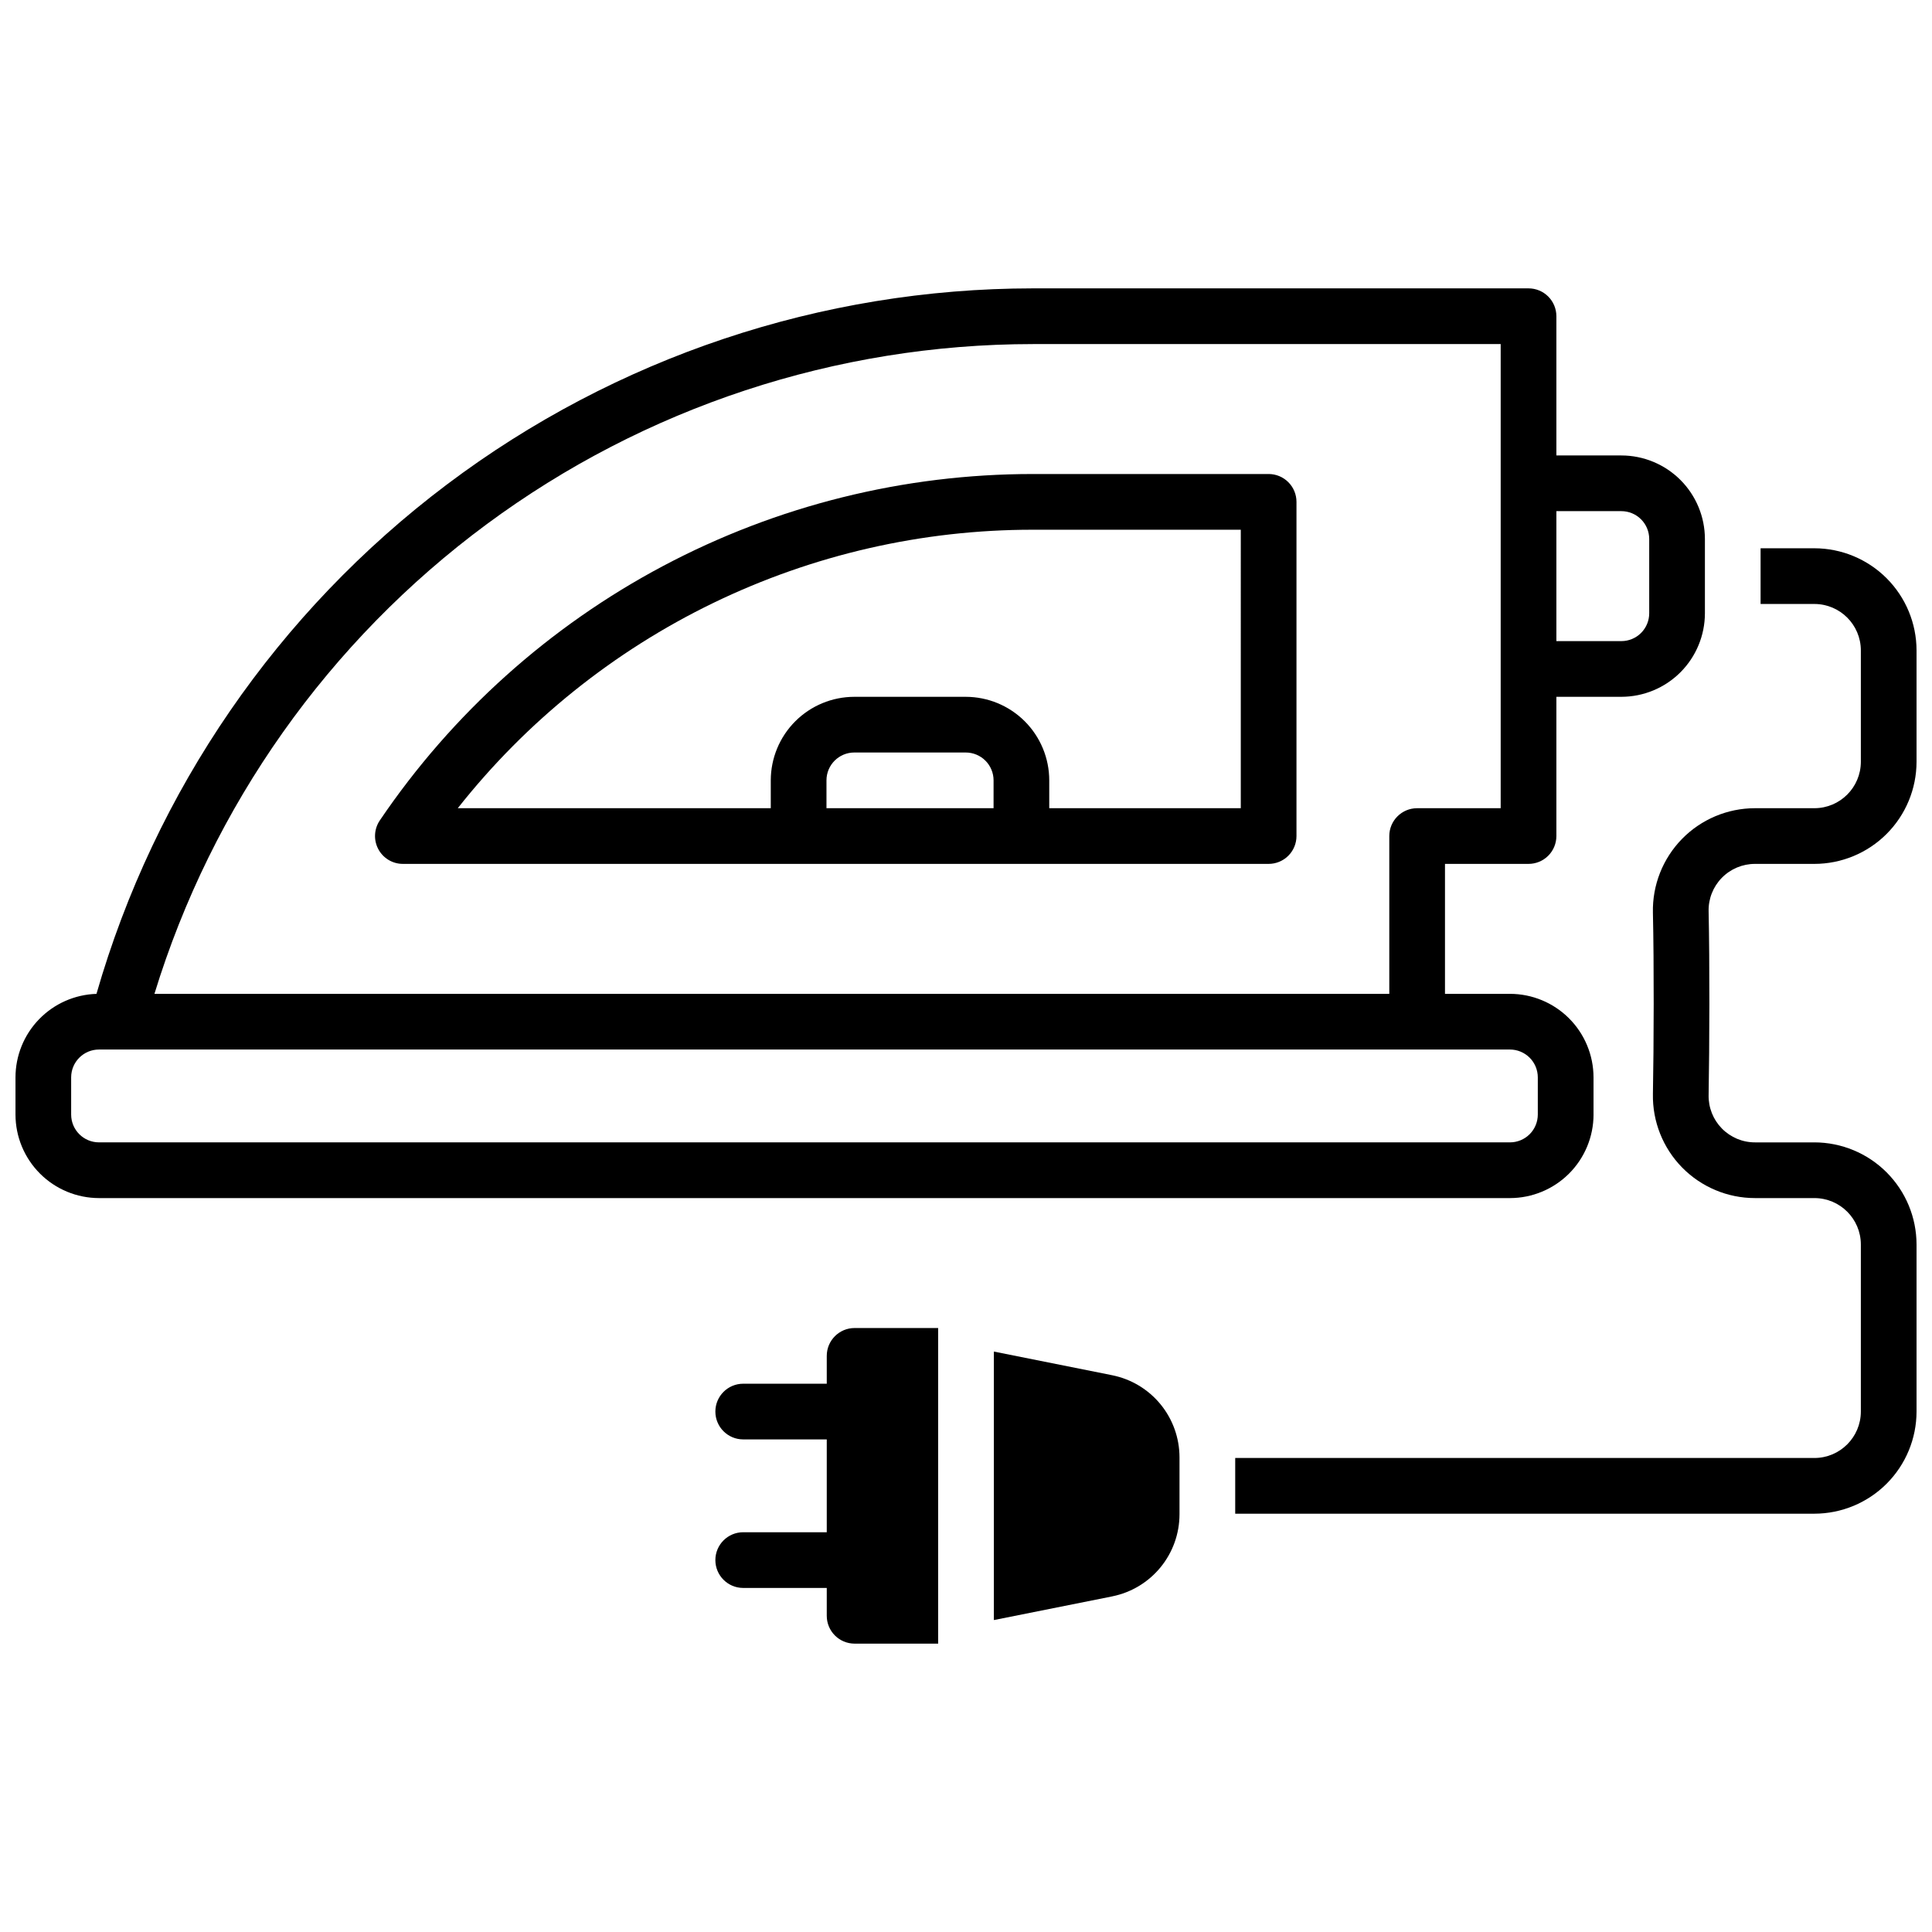
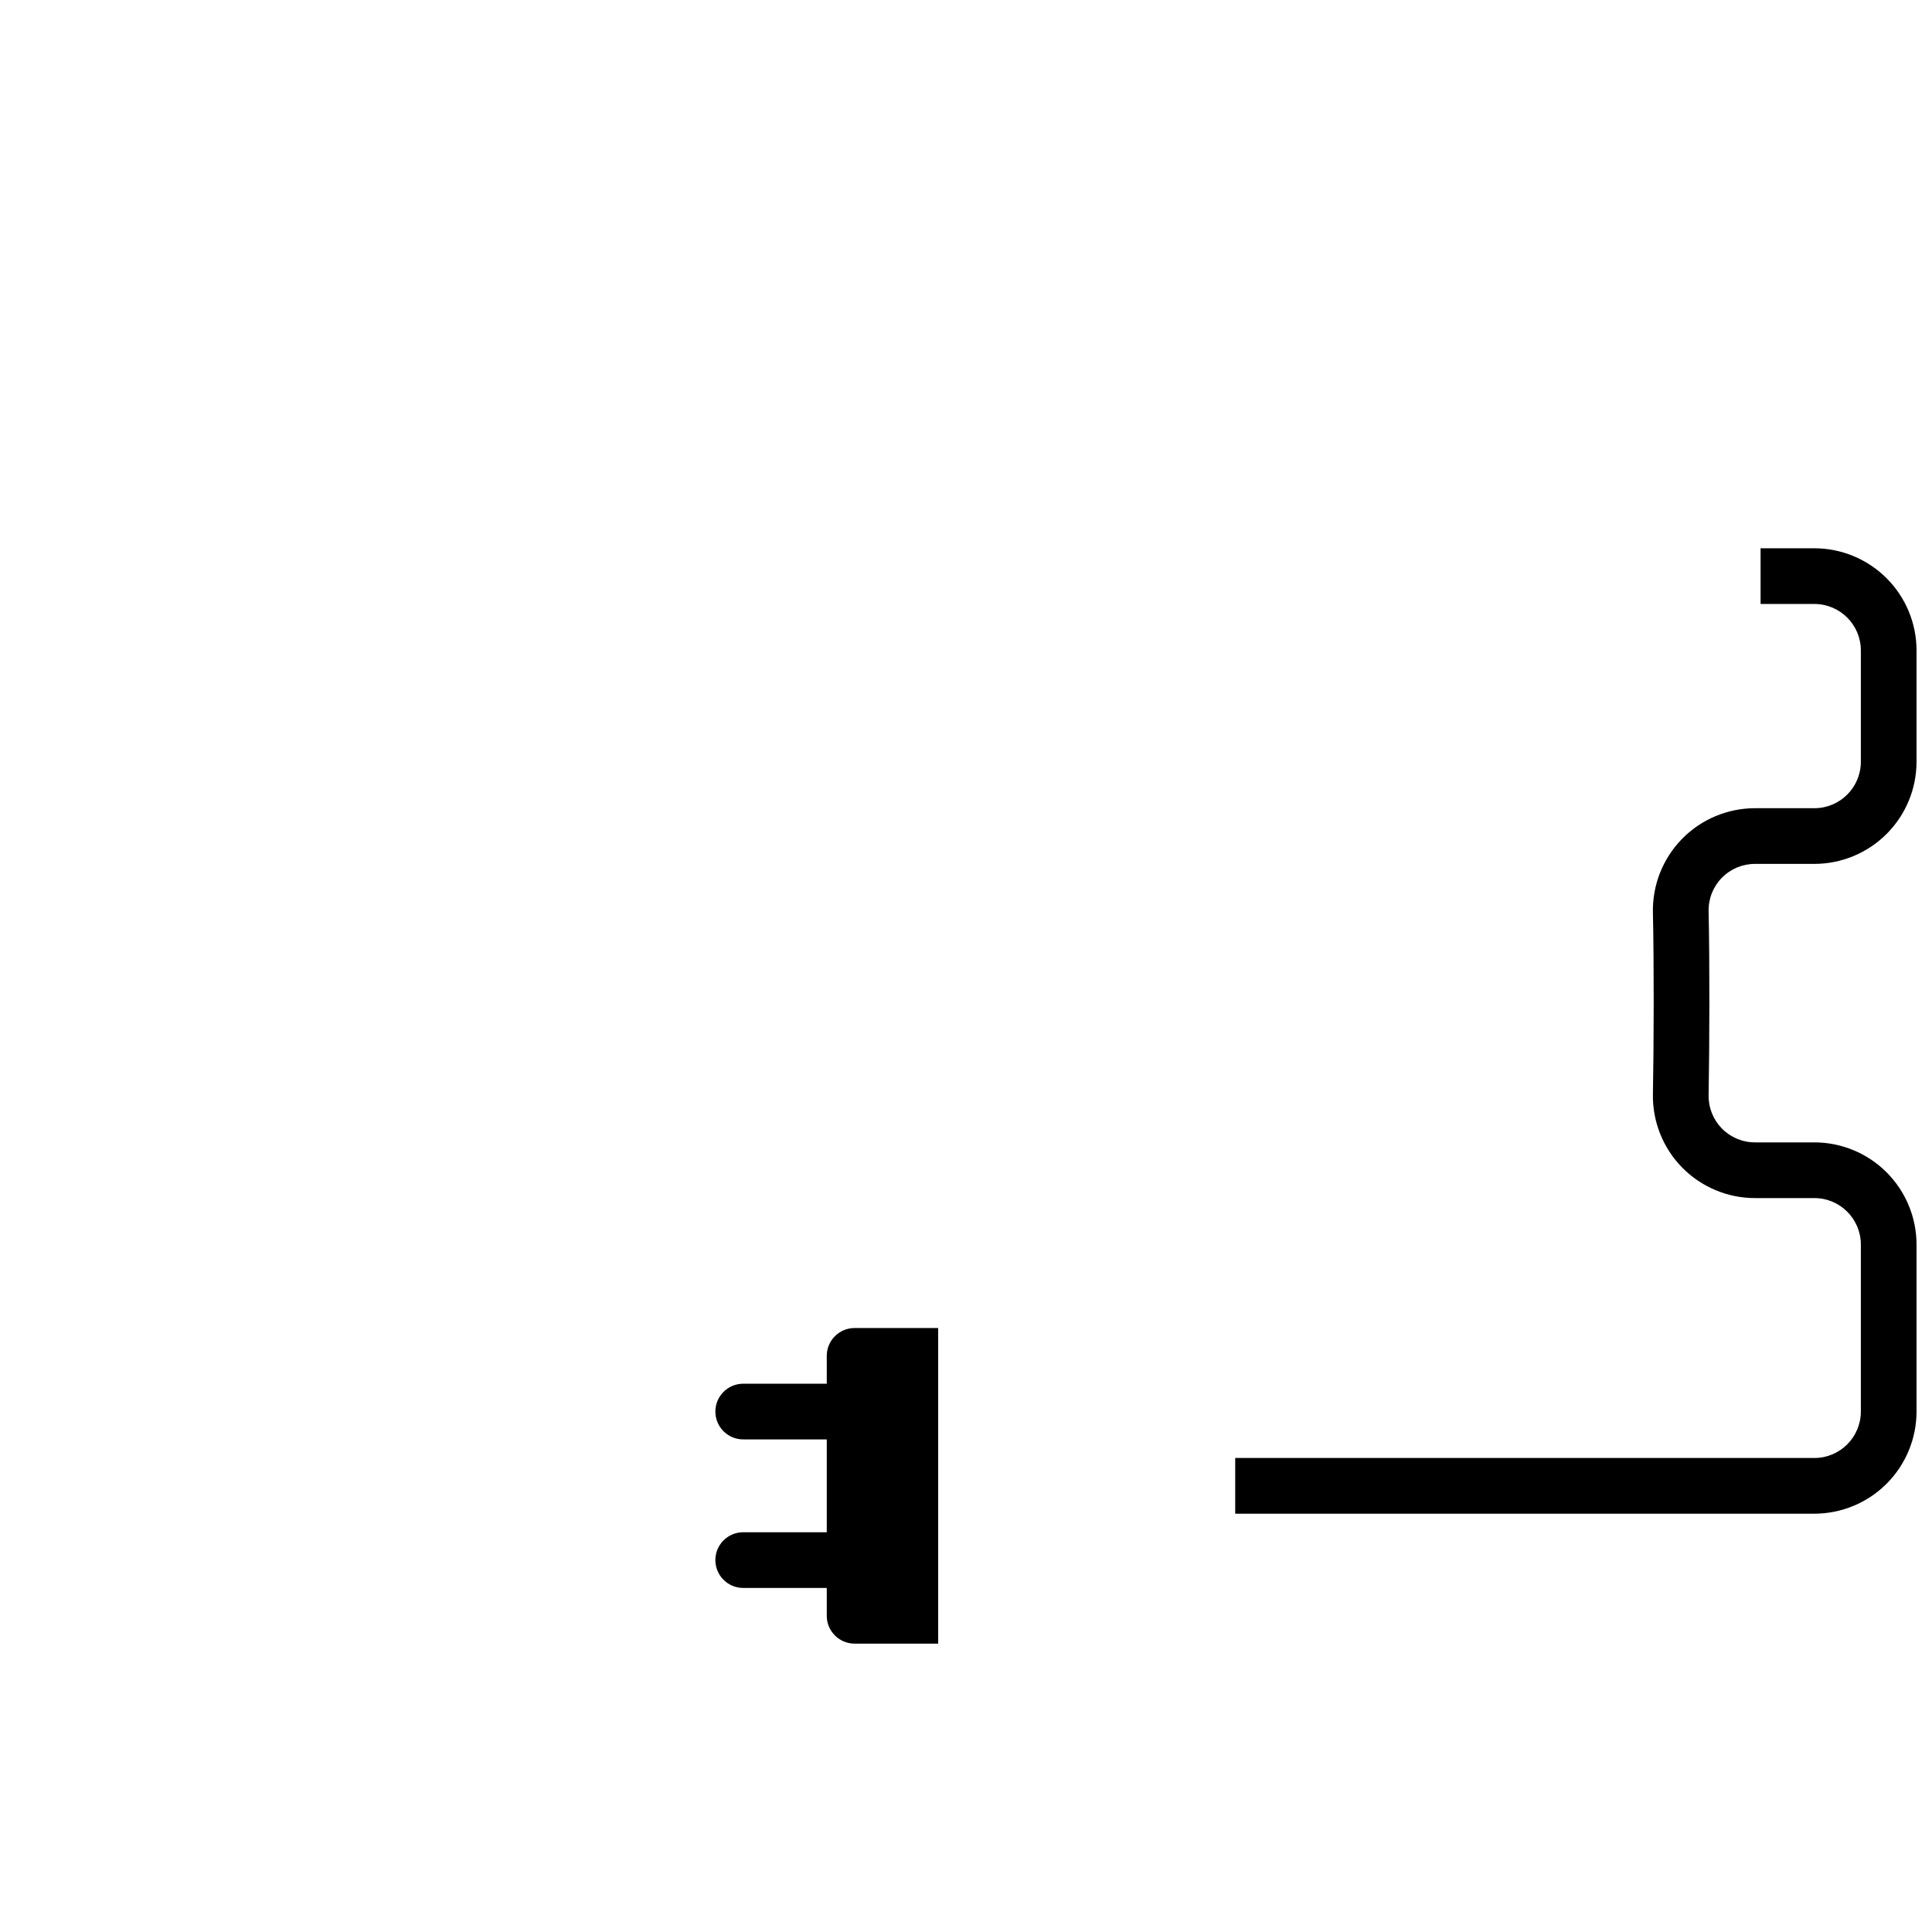
<svg xmlns="http://www.w3.org/2000/svg" width="800px" height="800px" version="1.1" viewBox="144 144 512 512">
  <defs>
    <clipPath id="b">
-       <path d="m148.09 220h447.91v242h-447.91z" />
-     </clipPath>
+       </clipPath>
    <clipPath id="a">
      <path d="m471 289h180.9v257h-180.9z" />
    </clipPath>
  </defs>
-   <path d="m480.2 269.62h-62.484c-34.152-0.012-67.785 8.352-97.957 24.355s-55.957 39.16-75.102 67.441c-1.531 2.262-1.691 5.188-0.41 7.602s3.789 3.926 6.523 3.922h229.43c1.957 0 3.832-0.777 5.219-2.16 1.383-1.383 2.16-3.262 2.16-5.219v-88.559c0-1.961-0.777-3.836-2.16-5.219-1.387-1.387-3.262-2.164-5.219-2.164zm-72.895 88.559h-44.281v-7.379c0-4.074 3.305-7.379 7.379-7.379h29.52c1.961 0 3.836 0.777 5.219 2.16 1.387 1.387 2.164 3.262 2.164 5.219zm65.516 0-50.758 0.004v-7.383c-0.004-5.867-2.34-11.496-6.488-15.648-4.152-4.152-9.781-6.484-15.652-6.488h-29.52c-5.867 0.004-11.496 2.336-15.648 6.488-4.152 4.152-6.484 9.781-6.492 15.648v7.379h-82.953l0.004 0.004c18.176-23.02 41.332-41.617 67.727-54.402 26.395-12.781 55.348-19.414 84.676-19.398h55.105z" />
  <g clip-path="url(#b)">
    <path d="m566.3 439.36v-9.84c-0.008-5.871-2.34-11.5-6.492-15.652-4.152-4.148-9.781-6.484-15.648-6.488h-17.223v-34.441h22.141c1.957 0 3.836-0.777 5.219-2.16 1.383-1.383 2.16-3.262 2.16-5.219v-36.898h17.223c5.871-0.008 11.496-2.34 15.648-6.492 4.152-4.152 6.484-9.781 6.492-15.648v-19.68c-0.008-5.871-2.34-11.5-6.492-15.652-4.152-4.148-9.777-6.484-15.648-6.488h-17.223v-36.902c0-1.957-0.777-3.832-2.16-5.219-1.383-1.383-3.262-2.16-5.219-2.16h-131.36c-56.047 0.027-110.56 18.281-155.32 52.004-44.766 33.727-77.348 81.094-92.832 134.96-5.75 0.18-11.207 2.594-15.211 6.727-4.008 4.129-6.246 9.66-6.25 15.414v9.84c0.004 5.871 2.34 11.496 6.492 15.648 4.148 4.152 9.777 6.484 15.648 6.492h373.92c5.867-0.008 11.496-2.34 15.648-6.492 4.152-4.152 6.484-9.777 6.492-15.648zm-9.844-159.9h17.223c1.957 0 3.832 0.777 5.219 2.164 1.383 1.383 2.16 3.262 2.16 5.219v19.68c0 1.957-0.777 3.832-2.16 5.219-1.387 1.383-3.262 2.16-5.219 2.16h-17.223zm-138.75-44.281 123.99 0.004v123h-22.141c-4.074 0-7.379 3.305-7.379 7.379v41.82h-327.25c15.273-49.832 46.129-93.449 88.027-124.44 41.902-30.996 92.641-47.734 144.76-47.758zm-254.85 204.18v-9.84c0-4.078 3.301-7.383 7.379-7.383h373.92c1.957 0 3.832 0.781 5.219 2.164 1.383 1.383 2.16 3.262 2.16 5.219v9.84c0 1.957-0.777 3.832-2.16 5.219-1.387 1.383-3.262 2.16-5.219 2.16h-373.92c-4.078 0-7.379-3.305-7.379-7.379z" />
  </g>
  <path d="m363.1 503.32v7.379h-22.141c-4.074 0-7.379 3.305-7.379 7.379 0 4.078 3.305 7.379 7.379 7.379h22.141v24.602h-22.141c-4.074 0-7.379 3.305-7.379 7.379 0 4.078 3.305 7.383 7.379 7.383h22.141v7.379c0 4.074 3.305 7.379 7.379 7.379h22.141v-83.641h-22.141c-4.074 0-7.379 3.305-7.379 7.383z" />
-   <path d="m438.78 508.46-31.398-6.277v71.145l31.398-6.277v-0.004c5.016-1.012 9.523-3.731 12.77-7.688 3.242-3.957 5.019-8.91 5.031-14.027v-15.152c-0.012-5.117-1.789-10.074-5.031-14.031-3.246-3.957-7.754-6.672-12.77-7.688z" />
  <g clip-path="url(#a)">
    <path d="m609.06 372.94h15.746c7.18 0 14.066-2.848 19.148-7.922 5.078-5.074 7.941-11.957 7.949-19.137v-29.52c-0.008-7.176-2.863-14.051-7.938-19.125-5.07-5.07-11.949-7.926-19.121-7.938h-14.27v14.762h14.27c6.789 0.012 12.289 5.512 12.301 12.301v29.52c-0.012 6.789-5.512 12.289-12.301 12.301h-15.746c-7.281 0-14.262 2.938-19.352 8.145-5.094 5.211-7.871 12.25-7.707 19.535 0.305 13.539 0.246 35.078 0 48.09v-0.004c-0.133 7.262 2.656 14.273 7.742 19.453 5.09 5.184 12.047 8.102 19.309 8.102h15.742c6.793 0.004 12.301 5.508 12.312 12.297v44.281c-0.012 6.789-5.512 12.289-12.301 12.301h-153.5v14.762h153.5c7.172-0.012 14.051-2.867 19.121-7.938 5.074-5.074 7.93-11.949 7.938-19.125v-44.281c-0.008-7.172-2.863-14.047-7.938-19.121-5.07-5.074-11.949-7.926-19.121-7.938h-15.746c-3.301 0.008-6.469-1.32-8.781-3.676-2.316-2.356-3.582-5.547-3.516-8.852 0.234-13.145 0.297-34.961 0-48.688-0.086-3.312 1.176-6.519 3.492-8.887 2.316-2.371 5.492-3.703 8.805-3.699z" />
  </g>
</svg>